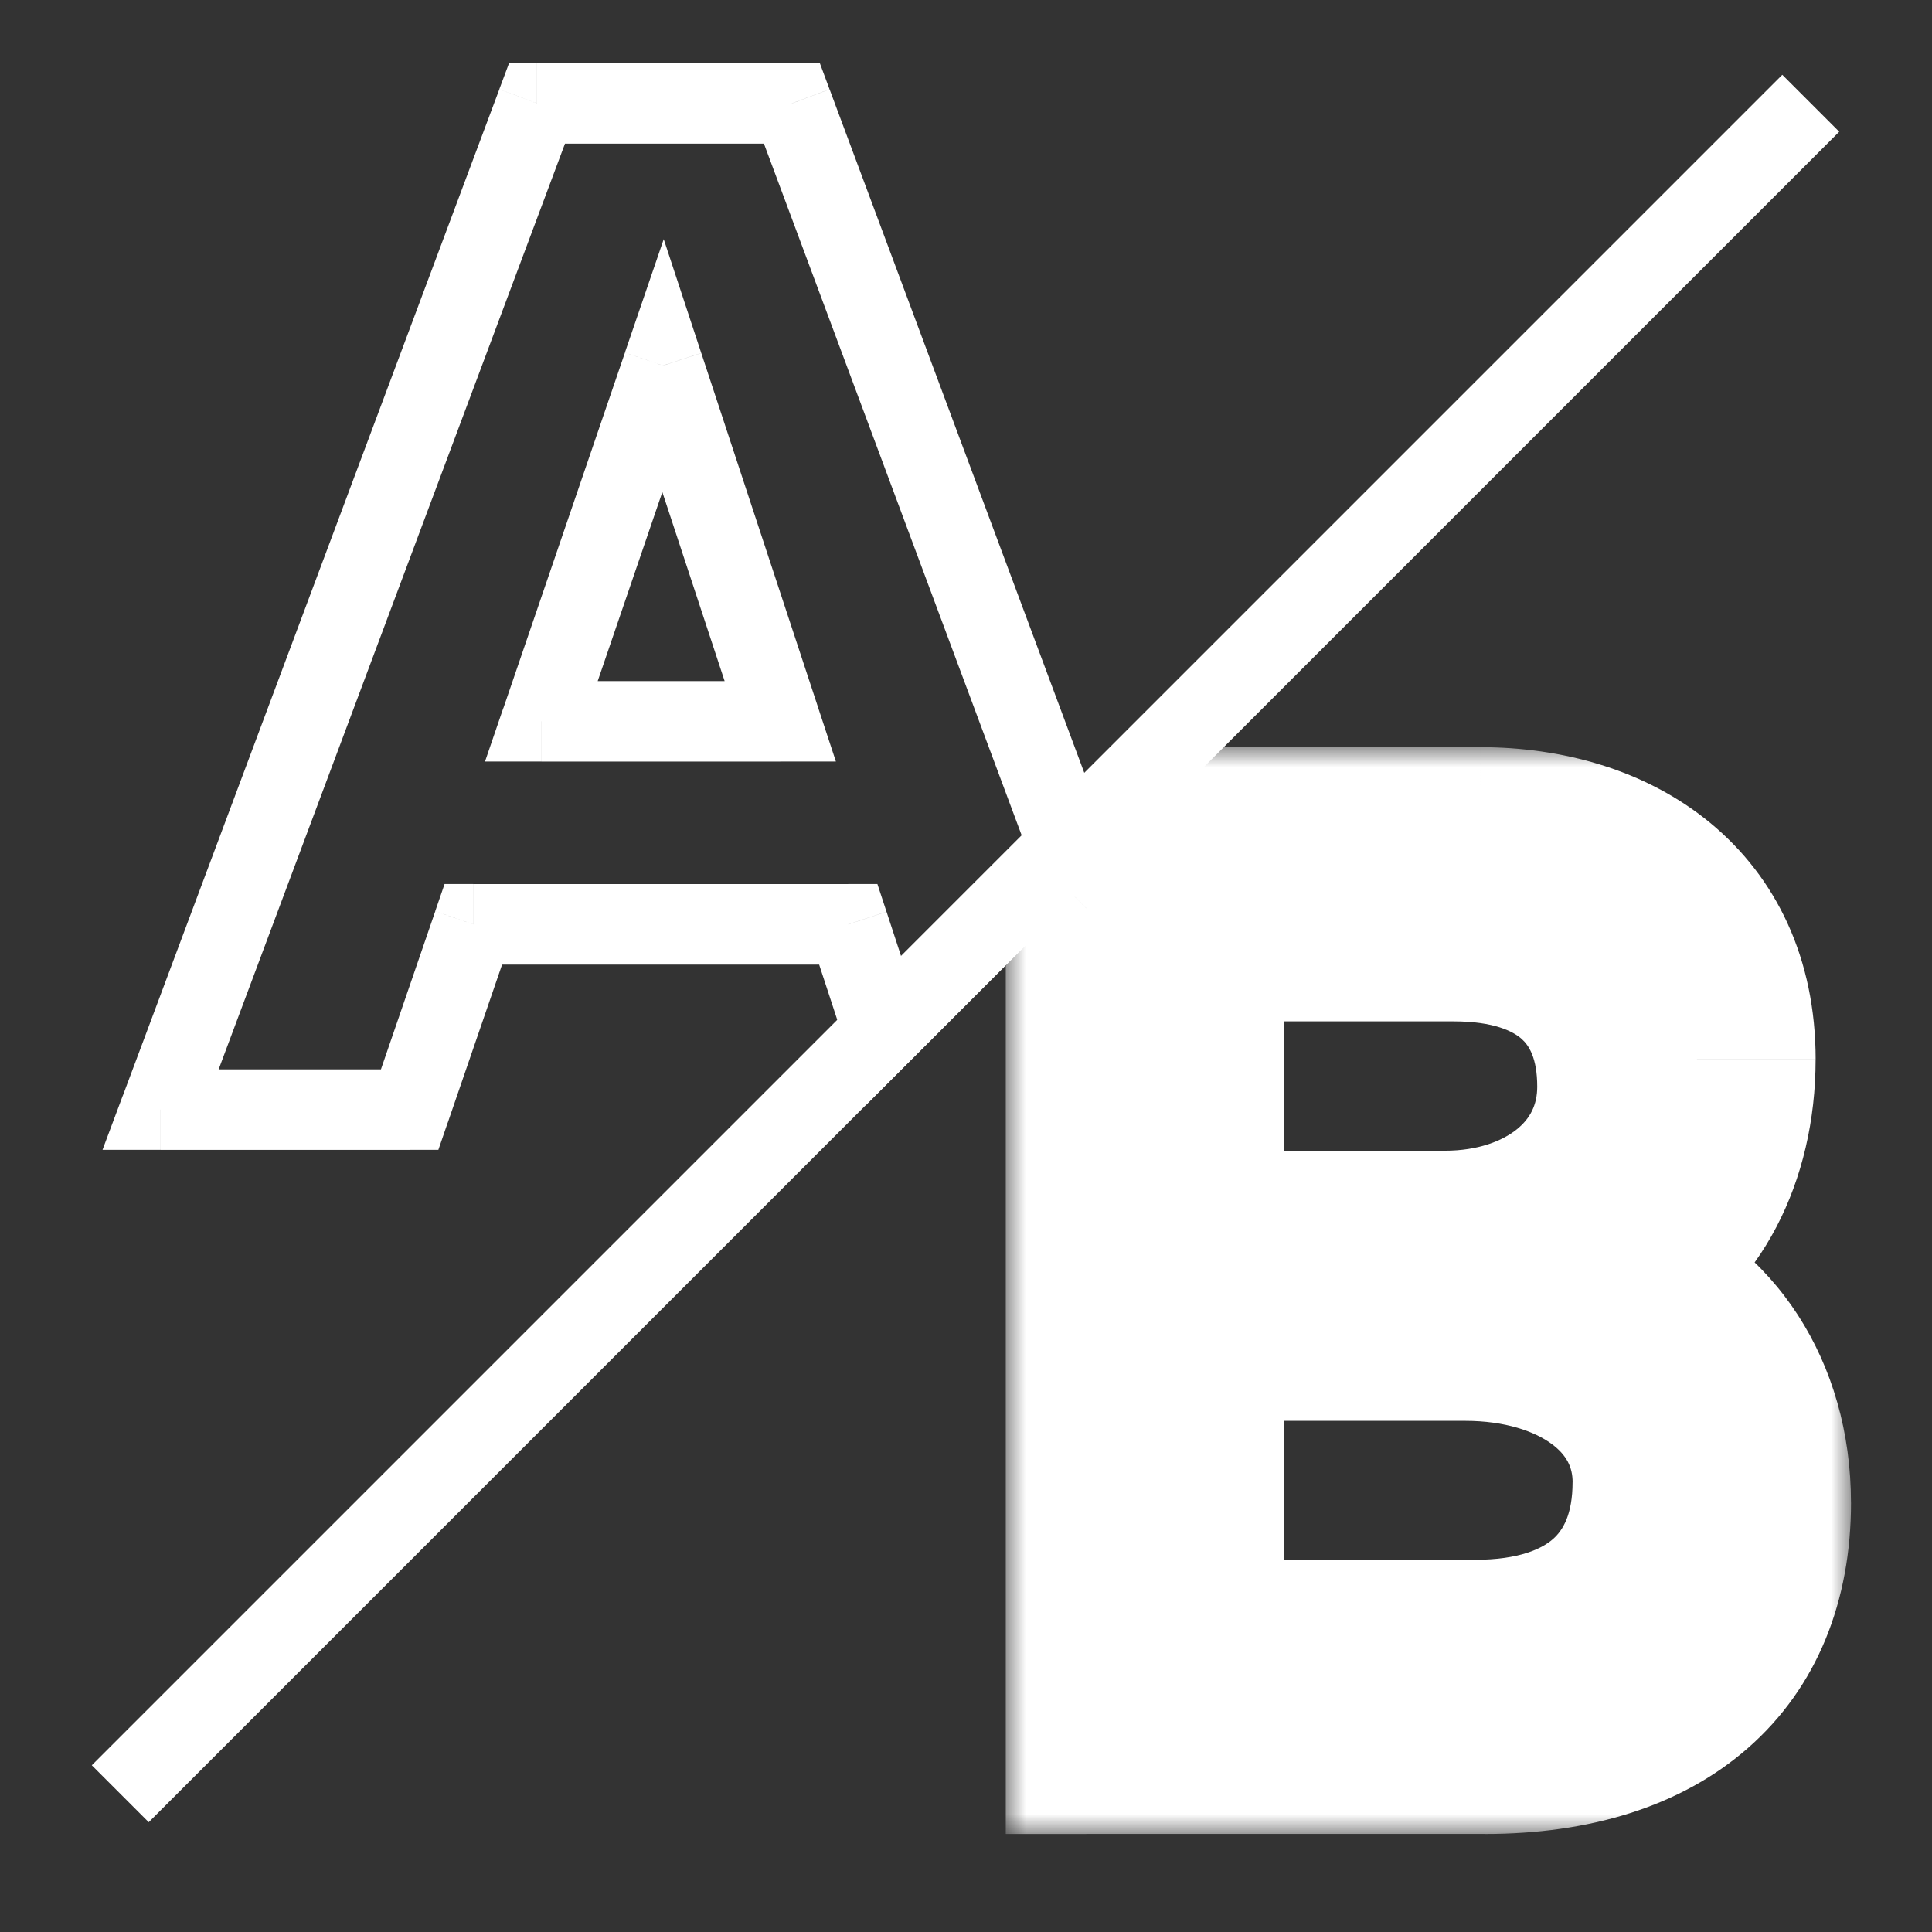
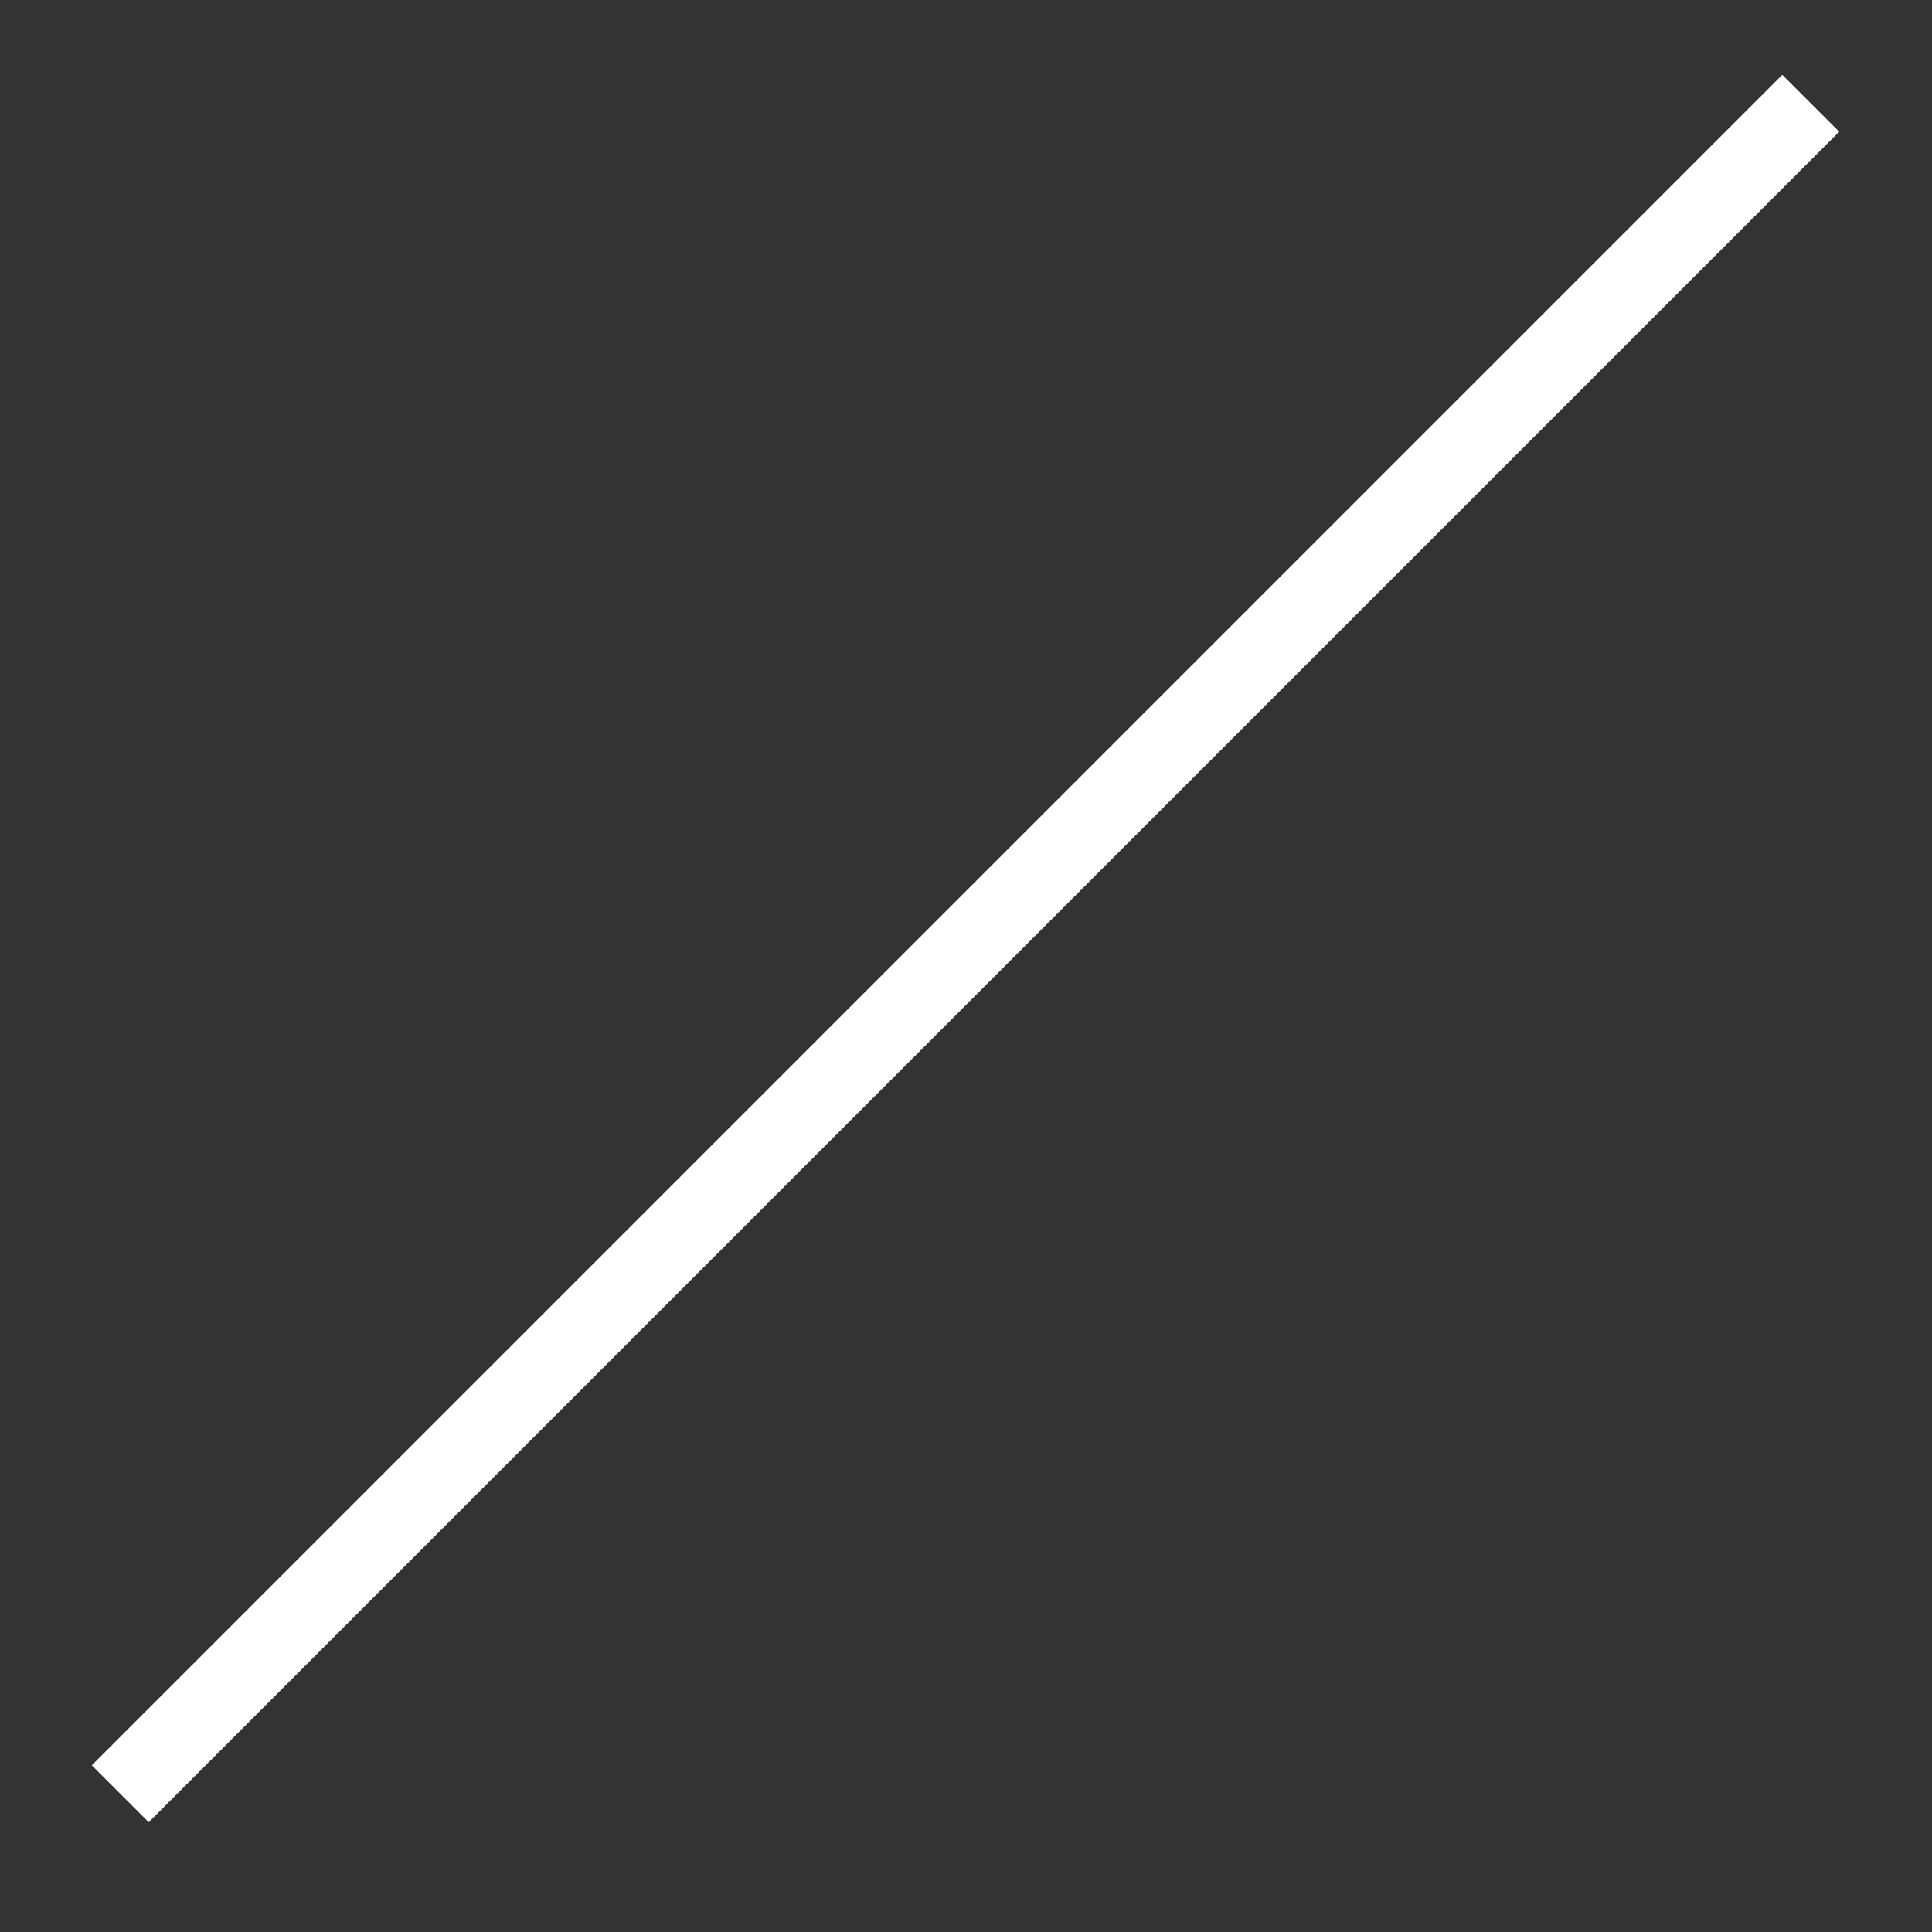
<svg xmlns="http://www.w3.org/2000/svg" fill="none" height="48" viewBox="0 0 48 48" width="48">
  <rect x="0" y="0" width="48" height="48" fill="#333333" stroke="none" />
  <clipPath id="a">
    <path d="m0 0h48v48h-48z" />
  </clipPath>
  <mask id="b" fill="#000" height="27" maskUnits="userSpaceOnUse" width="21" x="24.988" y="18.565">
-     <path d="m24.988 18.565h21v27h-21z" fill="#fff" />
    <path d="m36.773 20.565c3.388 0 6.336 1.863 6.336 5.759-0 2.439-1.066 4.403-2.76 5.317 2.196.813 3.639 2.948 3.639 5.691-0 3.929-2.635 6.232-7.089 6.232h-9.911v-21.001l2-1.999zm-6.869 20.189h6.744c2.823 0 4.423-1.423 4.423-3.93-0-2.134-2.008-3.522-4.674-3.522h-6.493zm0-10.162h5.991c2.415 0 4.297-1.423 4.297-3.591-0-2.303-1.443-3.624-4.077-3.624h-6.211z" fill="#000" />
  </mask>
  <g clip-path="url(#a)">
-     <path d="m43.109 26.324 2 0v-0zm-2.76 5.317-.95-1.76-3.889 2.1 4.145 1.535zm3.639 5.691 2 0v-0zm-7.089 6.232v2zm-9.911 0h-2v2h2zm0-21.001-1.414-1.415-.586.586v.829zm2-1.999v-2h-.828l-.586.586zm.916 20.189h-2v2h2zm6.744 0v2h0zm4.423-3.93h2v-0zm-4.674-3.522v-2zm-6.493 0v-2h-2v2zm0-2.71h-2v2h2zm10.288-3.591h2v-0zm-4.077-3.624 0-2h-0zm-6.211 0v-2h-2v2zm6.869-2.812v2c1.352 0 2.45.374 3.169.964.666.547 1.167 1.403 1.167 2.794h2 2c0-2.505-.974-4.527-2.629-5.886-1.602-1.315-3.672-1.873-5.707-1.873zm6.336 5.759-2-0c-0 1.879-.804 3.068-1.71 3.558l.95 1.76.95 1.76c2.481-1.34 3.809-4.079 3.809-7.077zm-2.76 5.317-.695 1.876c1.315.487 2.333 1.802 2.333 3.816h2 2c0-3.474-1.868-6.428-4.944-7.567zm3.639 5.691-2-0c-0 1.493-.484 2.463-1.194 3.087-.746.655-1.993 1.146-3.895 1.146v2 2c2.552 0 4.849-.66 6.534-2.14 1.721-1.51 2.555-3.657 2.555-6.093zm-7.089 6.232v-2h-9.911v2 2h9.911zm-9.911 0h2v-21.001h-2-2v21.001zm0-21.001 1.414 1.415 2-1.999-1.414-1.415-1.414-1.415-2 1.999zm2-1.999v2h7.785v-2-2h-7.785zm.916 20.189v2h6.744v-2-2h-6.744zm6.744 0 0 2c1.724 0 3.366-.435 4.598-1.53 1.268-1.127 1.824-2.704 1.824-4.4h-2-2c0 .811-.243 1.198-.481 1.41-.273.243-.843.52-1.941.52zm4.423-3.93 2-0c-0-1.768-.86-3.222-2.153-4.173-1.252-.92-2.863-1.349-4.521-1.349v2l-0 2c1.008 0 1.734.265 2.152.573.377.277.522.585.522.95zm-4.674-3.522v-2h-6.493v2 2h6.493zm-6.493 0h-2v7.452h2 2v-7.452zm0-2.71v2h5.991v-2-2h-5.991zm5.991 0v2c3.109 0 6.297-1.948 6.297-5.591h-2-2c0 .452-.176.79-.503 1.055-.358.291-.965.535-1.794.535zm4.297-3.591 2-0c-0-1.583-.51-3.085-1.716-4.165-1.173-1.051-2.733-1.459-4.361-1.459l-0 2v2c1.007 0 1.485.252 1.692.438.174.156.385.466.385 1.186zm-4.077-3.624v-2h-6.211v2 2h6.211zm-6.211 0h-2v7.215h2 2v-7.215z" fill="#fff" mask="url(#b)" />
    <path d="m2.988 44.565 42-42" stroke="#fff" stroke-width="2" />
-     <path d="m26.544 21.009.707.707.454-.454-.224-.602zm-4.601 4.602-.95.311.507 1.546 1.15-1.15zm-.868-2.647.95-.312-.226-.688h-.725zm-9.316 0v-1h-.714l-.232.675zm-1.582 4.603v1h.714l.232-.675zm-6.188 0-.937-.35-.505 1.35h1.442zm9.353-25v-1h-.694l-.243.65zm6.331 0 .937-.349-.242-.651h-.695zm-6.224 15.353-.946-.324-.453 1.324h1.399zm5.936 0v1h1.383l-.433-1.313zm-2.913-8.837.95-.313-.932-2.828-.964 2.817zm10.073 11.927-.707-.707-4.601 4.601.707.707.707.707 4.602-4.602zm-4.601 4.602.95-.312-.868-2.647-.95.312-.95.312.868 2.647zm-.868-2.647v-1h-9.316v1 1h9.316zm-9.316 0-.946-.325-1.582 4.603.946.325.946.325 1.582-4.603zm-1.582 4.603v-1h-6.188v1 1h6.188zm-6.188 0 .937.35 9.353-25-.937-.35-.937-.35-9.353 25zm9.353-25v1h6.331v-1-1h-6.331zm6.331 0-.937.349 6.872 18.443.937-.349.937-.349-6.872-18.443zm-6.224 15.353v1h5.936v-1-1h-5.936zm5.936 0 .95-.313-2.913-8.837-.95.313-.95.313 2.913 8.837zm-2.913-8.837-.946-.324-3.022 8.837.946.324.946.324 3.022-8.837z" fill="#fff" />
  </g>
</svg>